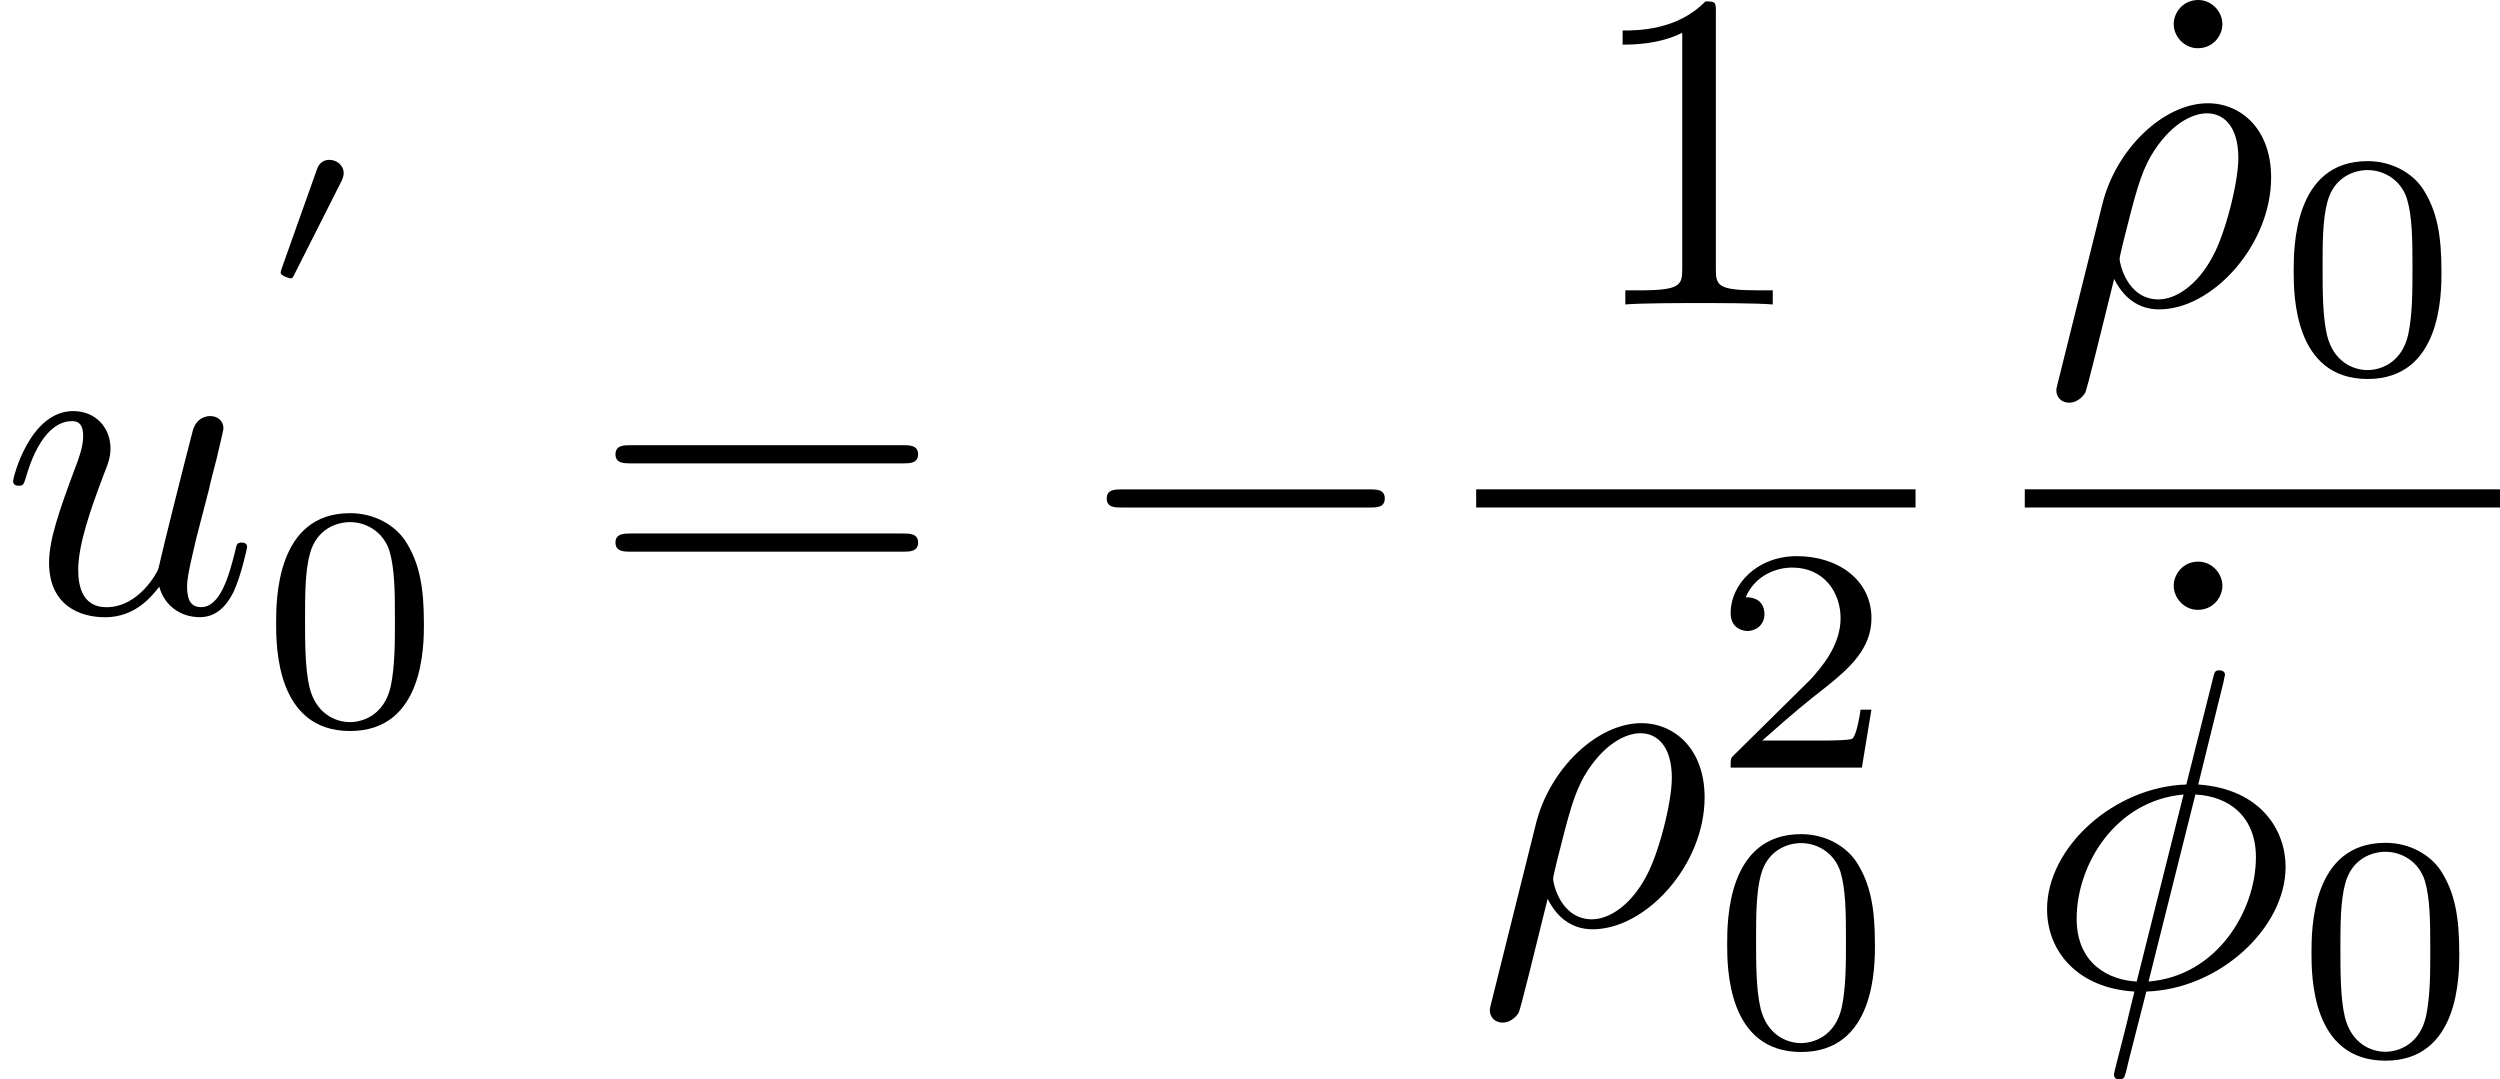
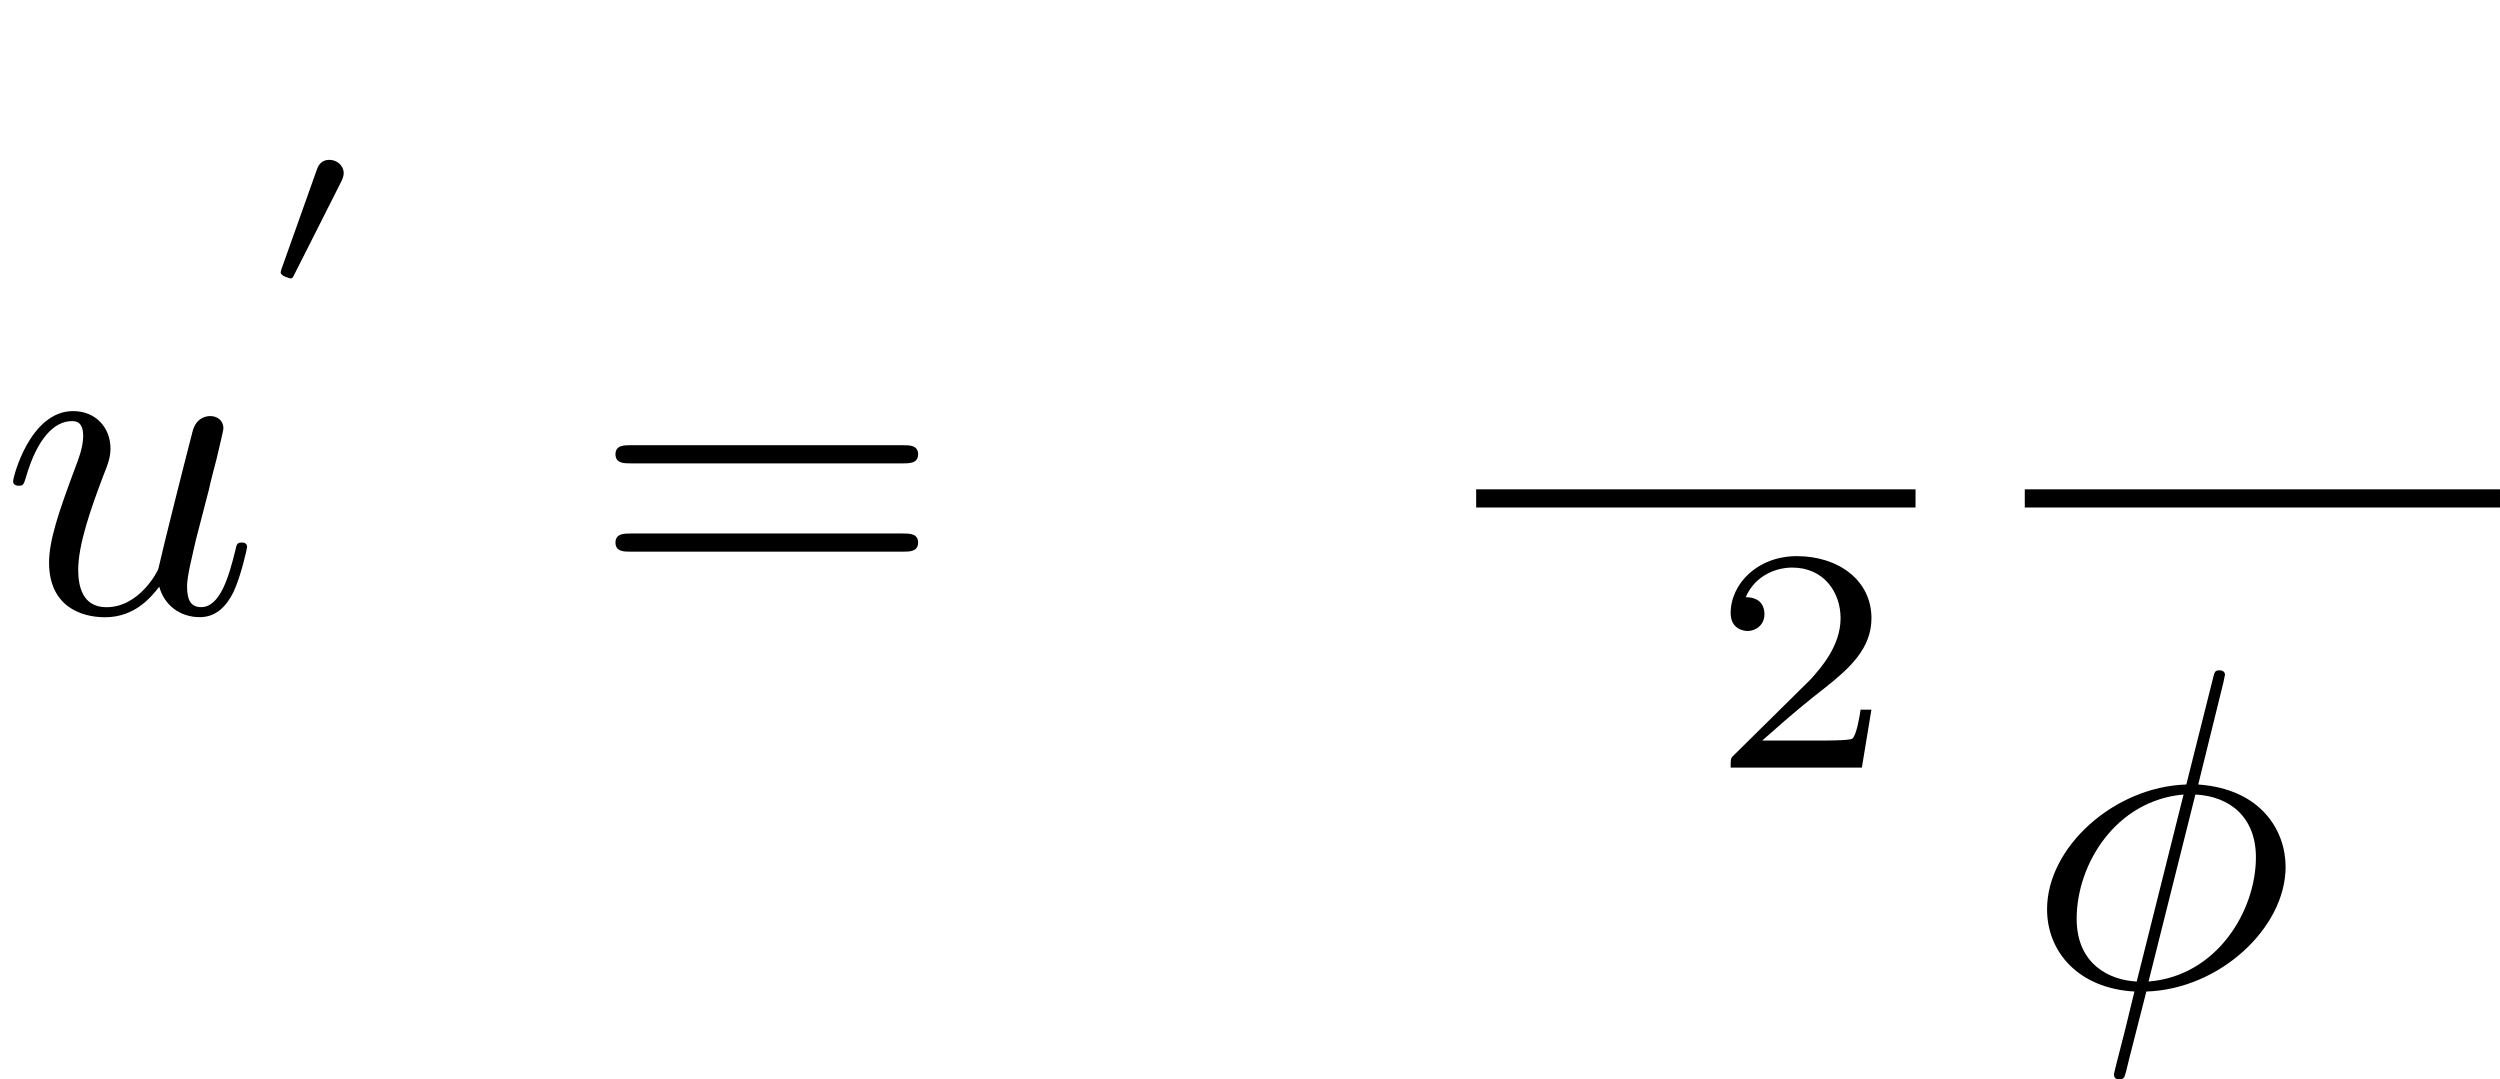
<svg xmlns="http://www.w3.org/2000/svg" xmlns:xlink="http://www.w3.org/1999/xlink" height="29.653pt" version="1.1" viewBox="61.768 52.791 54.738 23.634" width="68.679pt">
  <defs>
-     <path d="m6.565 -2.291c0.169 0 0.349 0 0.349 -0.199s-0.179 -0.199 -0.349 -0.199h-5.39c-0.169 0 -0.349 0 -0.349 0.199s0.179 0.199 0.349 0.199h5.39z" id="g0-0" />
-     <path d="m2.929 -6.376c0 -0.239 0 -0.259 -0.229 -0.259c-0.618 0.638 -1.494 0.638 -1.813 0.638v0.309c0.199 0 0.787 0 1.305 -0.259v5.161c0 0.359 -0.03 0.478 -0.927 0.478h-0.319v0.309c0.349 -0.03 1.215 -0.03 1.614 -0.03s1.265 0 1.614 0.03v-0.309h-0.319c-0.897 0 -0.927 -0.11 -0.927 -0.478v-5.589z" id="g3-49" />
    <path d="m6.844 -3.258c0.149 0 0.339 0 0.339 -0.199s-0.189 -0.199 -0.329 -0.199h-5.968c-0.139 0 -0.329 0 -0.329 0.199s0.189 0.199 0.339 0.199h5.948zm0.01 1.933c0.139 0 0.329 0 0.329 -0.199s-0.189 -0.199 -0.339 -0.199h-5.948c-0.149 0 -0.339 0 -0.339 0.199s0.189 0.199 0.329 0.199h5.968z" id="g3-61" />
-     <path d="m1.913 -6.137c0 -0.269 -0.229 -0.528 -0.528 -0.528c-0.339 0 -0.538 0.279 -0.538 0.528c0 0.269 0.229 0.528 0.528 0.528c0.339 0 0.538 -0.279 0.538 -0.528z" id="g3-95" />
-     <path d="m3.599 -2.225c0 -0.767 -0.091 -1.318 -0.411 -1.806c-0.216 -0.321 -0.649 -0.6 -1.206 -0.6c-1.618 0 -1.618 1.904 -1.618 2.406s0 2.364 1.618 2.364s1.618 -1.862 1.618 -2.364zm-1.618 2.169c-0.321 0 -0.746 -0.188 -0.886 -0.76c-0.098 -0.411 -0.098 -0.983 -0.098 -1.499c0 -0.509 0 -1.039 0.105 -1.423c0.146 -0.551 0.593 -0.697 0.879 -0.697c0.377 0 0.739 0.23 0.865 0.635c0.112 0.377 0.119 0.879 0.119 1.485c0 0.516 0 1.032 -0.091 1.471c-0.139 0.635 -0.614 0.788 -0.893 0.788z" id="g4-48" />
    <path d="m3.522 -1.269h-0.237c-0.021 0.153 -0.091 0.565 -0.181 0.635c-0.056 0.042 -0.593 0.042 -0.69 0.042h-1.283c0.732 -0.649 0.976 -0.844 1.395 -1.172c0.516 -0.411 0.997 -0.844 0.997 -1.506c0 -0.844 -0.739 -1.36 -1.632 -1.36c-0.865 0 -1.451 0.607 -1.451 1.248c0 0.356 0.3 0.391 0.37 0.391c0.167 0 0.37 -0.119 0.37 -0.37c0 -0.126 -0.049 -0.37 -0.411 -0.37c0.216 -0.495 0.69 -0.649 1.018 -0.649c0.697 0 1.06 0.544 1.06 1.109c0 0.607 -0.432 1.088 -0.656 1.339l-1.681 1.66c-0.07 0.063 -0.07 0.077 -0.07 0.272h2.873l0.209 -1.269z" id="g4-50" />
    <path d="m1.793 -2.316c0.005 -0.005 0.05 -0.1 0.05 -0.174c0 -0.179 -0.159 -0.294 -0.309 -0.294c-0.204 0 -0.259 0.154 -0.284 0.229l-0.767 2.157c-0.02 0.06 -0.02 0.075 -0.02 0.08c0 0.08 0.209 0.13 0.214 0.13c0.045 0 0.055 -0.025 0.085 -0.085l1.031 -2.042z" id="g1-48" />
-     <path d="m0.329 1.724c-0.03 0.12 -0.03 0.139 -0.03 0.159c0 0.149 0.11 0.269 0.279 0.269c0.209 0 0.329 -0.179 0.349 -0.209c0.05 -0.09 0.369 -1.425 0.638 -2.501c0.199 0.399 0.518 0.667 0.986 0.667c1.166 0 2.451 -1.405 2.451 -2.889c0 -1.056 -0.658 -1.624 -1.385 -1.624c-0.966 0 -2.012 0.996 -2.311 2.212l-0.976 3.915zm2.212 -1.833c-0.697 0 -0.857 -0.797 -0.857 -0.887c0 -0.04 0.05 -0.239 0.08 -0.369c0.279 -1.116 0.379 -1.474 0.598 -1.873c0.428 -0.727 0.927 -0.946 1.235 -0.946c0.369 0 0.687 0.289 0.687 0.976c0 0.548 -0.289 1.664 -0.558 2.152c-0.329 0.628 -0.807 0.946 -1.186 0.946z" id="g2-26" />
    <path d="m4.354 -6.675c0 -0.02 0.03 -0.13 0.03 -0.139s0 -0.1 -0.12 -0.1c-0.1 0 -0.11 0.03 -0.149 0.199l-0.578 2.301c-1.584 0.05 -3.049 1.375 -3.049 2.73c0 0.946 0.697 1.734 1.913 1.803c-0.08 0.309 -0.149 0.628 -0.229 0.936c-0.12 0.468 -0.219 0.847 -0.219 0.877c0 0.1 0.07 0.11 0.12 0.11s0.07 -0.01 0.1 -0.04c0.02 -0.02 0.08 -0.259 0.11 -0.399l0.379 -1.484c1.604 -0.05 3.049 -1.395 3.049 -2.73c0 -0.787 -0.528 -1.704 -1.913 -1.803l0.558 -2.262zm-1.903 6.575c-0.598 -0.03 -1.315 -0.379 -1.315 -1.375c0 -1.196 0.857 -2.59 2.341 -2.72l-1.026 4.095zm1.285 -4.095c0.757 0.04 1.325 0.498 1.325 1.375c0 1.176 -0.857 2.6 -2.351 2.72l1.026 -4.095z" id="g2-30" />
    <path d="m3.487 -0.558c0.11 0.408 0.458 0.667 0.887 0.667c0.349 0 0.578 -0.229 0.737 -0.548c0.169 -0.359 0.299 -0.966 0.299 -0.986c0 -0.1 -0.09 -0.1 -0.12 -0.1c-0.1 0 -0.11 0.04 -0.139 0.179c-0.139 0.558 -0.329 1.235 -0.747 1.235c-0.209 0 -0.309 -0.13 -0.309 -0.458c0 -0.219 0.12 -0.687 0.199 -1.036l0.279 -1.076c0.03 -0.149 0.13 -0.528 0.169 -0.677c0.05 -0.229 0.149 -0.608 0.149 -0.667c0 -0.179 -0.139 -0.269 -0.289 -0.269c-0.05 0 -0.309 0.01 -0.389 0.349c-0.189 0.727 -0.628 2.471 -0.747 2.999c-0.01 0.04 -0.408 0.837 -1.136 0.837c-0.518 0 -0.618 -0.448 -0.618 -0.817c0 -0.558 0.279 -1.345 0.538 -2.032c0.12 -0.299 0.169 -0.438 0.169 -0.628c0 -0.448 -0.319 -0.817 -0.817 -0.817c-0.946 0 -1.315 1.445 -1.315 1.534c0 0.1 0.1 0.1 0.12 0.1c0.1 0 0.11 -0.02 0.159 -0.179c0.249 -0.867 0.628 -1.235 1.006 -1.235c0.09 0 0.249 0.01 0.249 0.329c0 0.239 -0.11 0.528 -0.169 0.677c-0.369 0.986 -0.578 1.604 -0.578 2.092c0 0.946 0.687 1.196 1.225 1.196c0.658 0 1.016 -0.448 1.186 -0.667z" id="g2-117" />
  </defs>
  <g id="page1">
    <use x="61.768" xlink:href="#g2-117" y="66.195" />
    <use x="67.45" xlink:href="#g1-48" y="59.075" />
    <use x="67.45" xlink:href="#g4-48" y="68.658" />
    <use x="74.687" xlink:href="#g3-61" y="66.195" />
    <use x="85.174" xlink:href="#g0-0" y="66.195" />
    <use x="96.409" xlink:href="#g3-49" y="59.456" />
    <rect height="0.398" width="9.62" x="94.089" y="63.505" />
    <use x="94.089" xlink:href="#g2-26" y="73.029" />
    <use x="99.221" xlink:href="#g4-50" y="69.598" />
    <use x="99.221" xlink:href="#g4-48" y="75.686" />
    <use x="108.515" xlink:href="#g3-95" y="59.456" />
    <use x="106.493" xlink:href="#g2-26" y="59.456" />
    <use x="111.625" xlink:href="#g4-48" y="60.95" />
    <rect height="0.398" width="10.405" x="106.101" y="63.505" />
    <use x="108.515" xlink:href="#g3-95" y="71.753" />
    <use x="106.101" xlink:href="#g2-30" y="74.382" />
    <use x="112.015" xlink:href="#g4-48" y="75.876" />
  </g>
</svg>